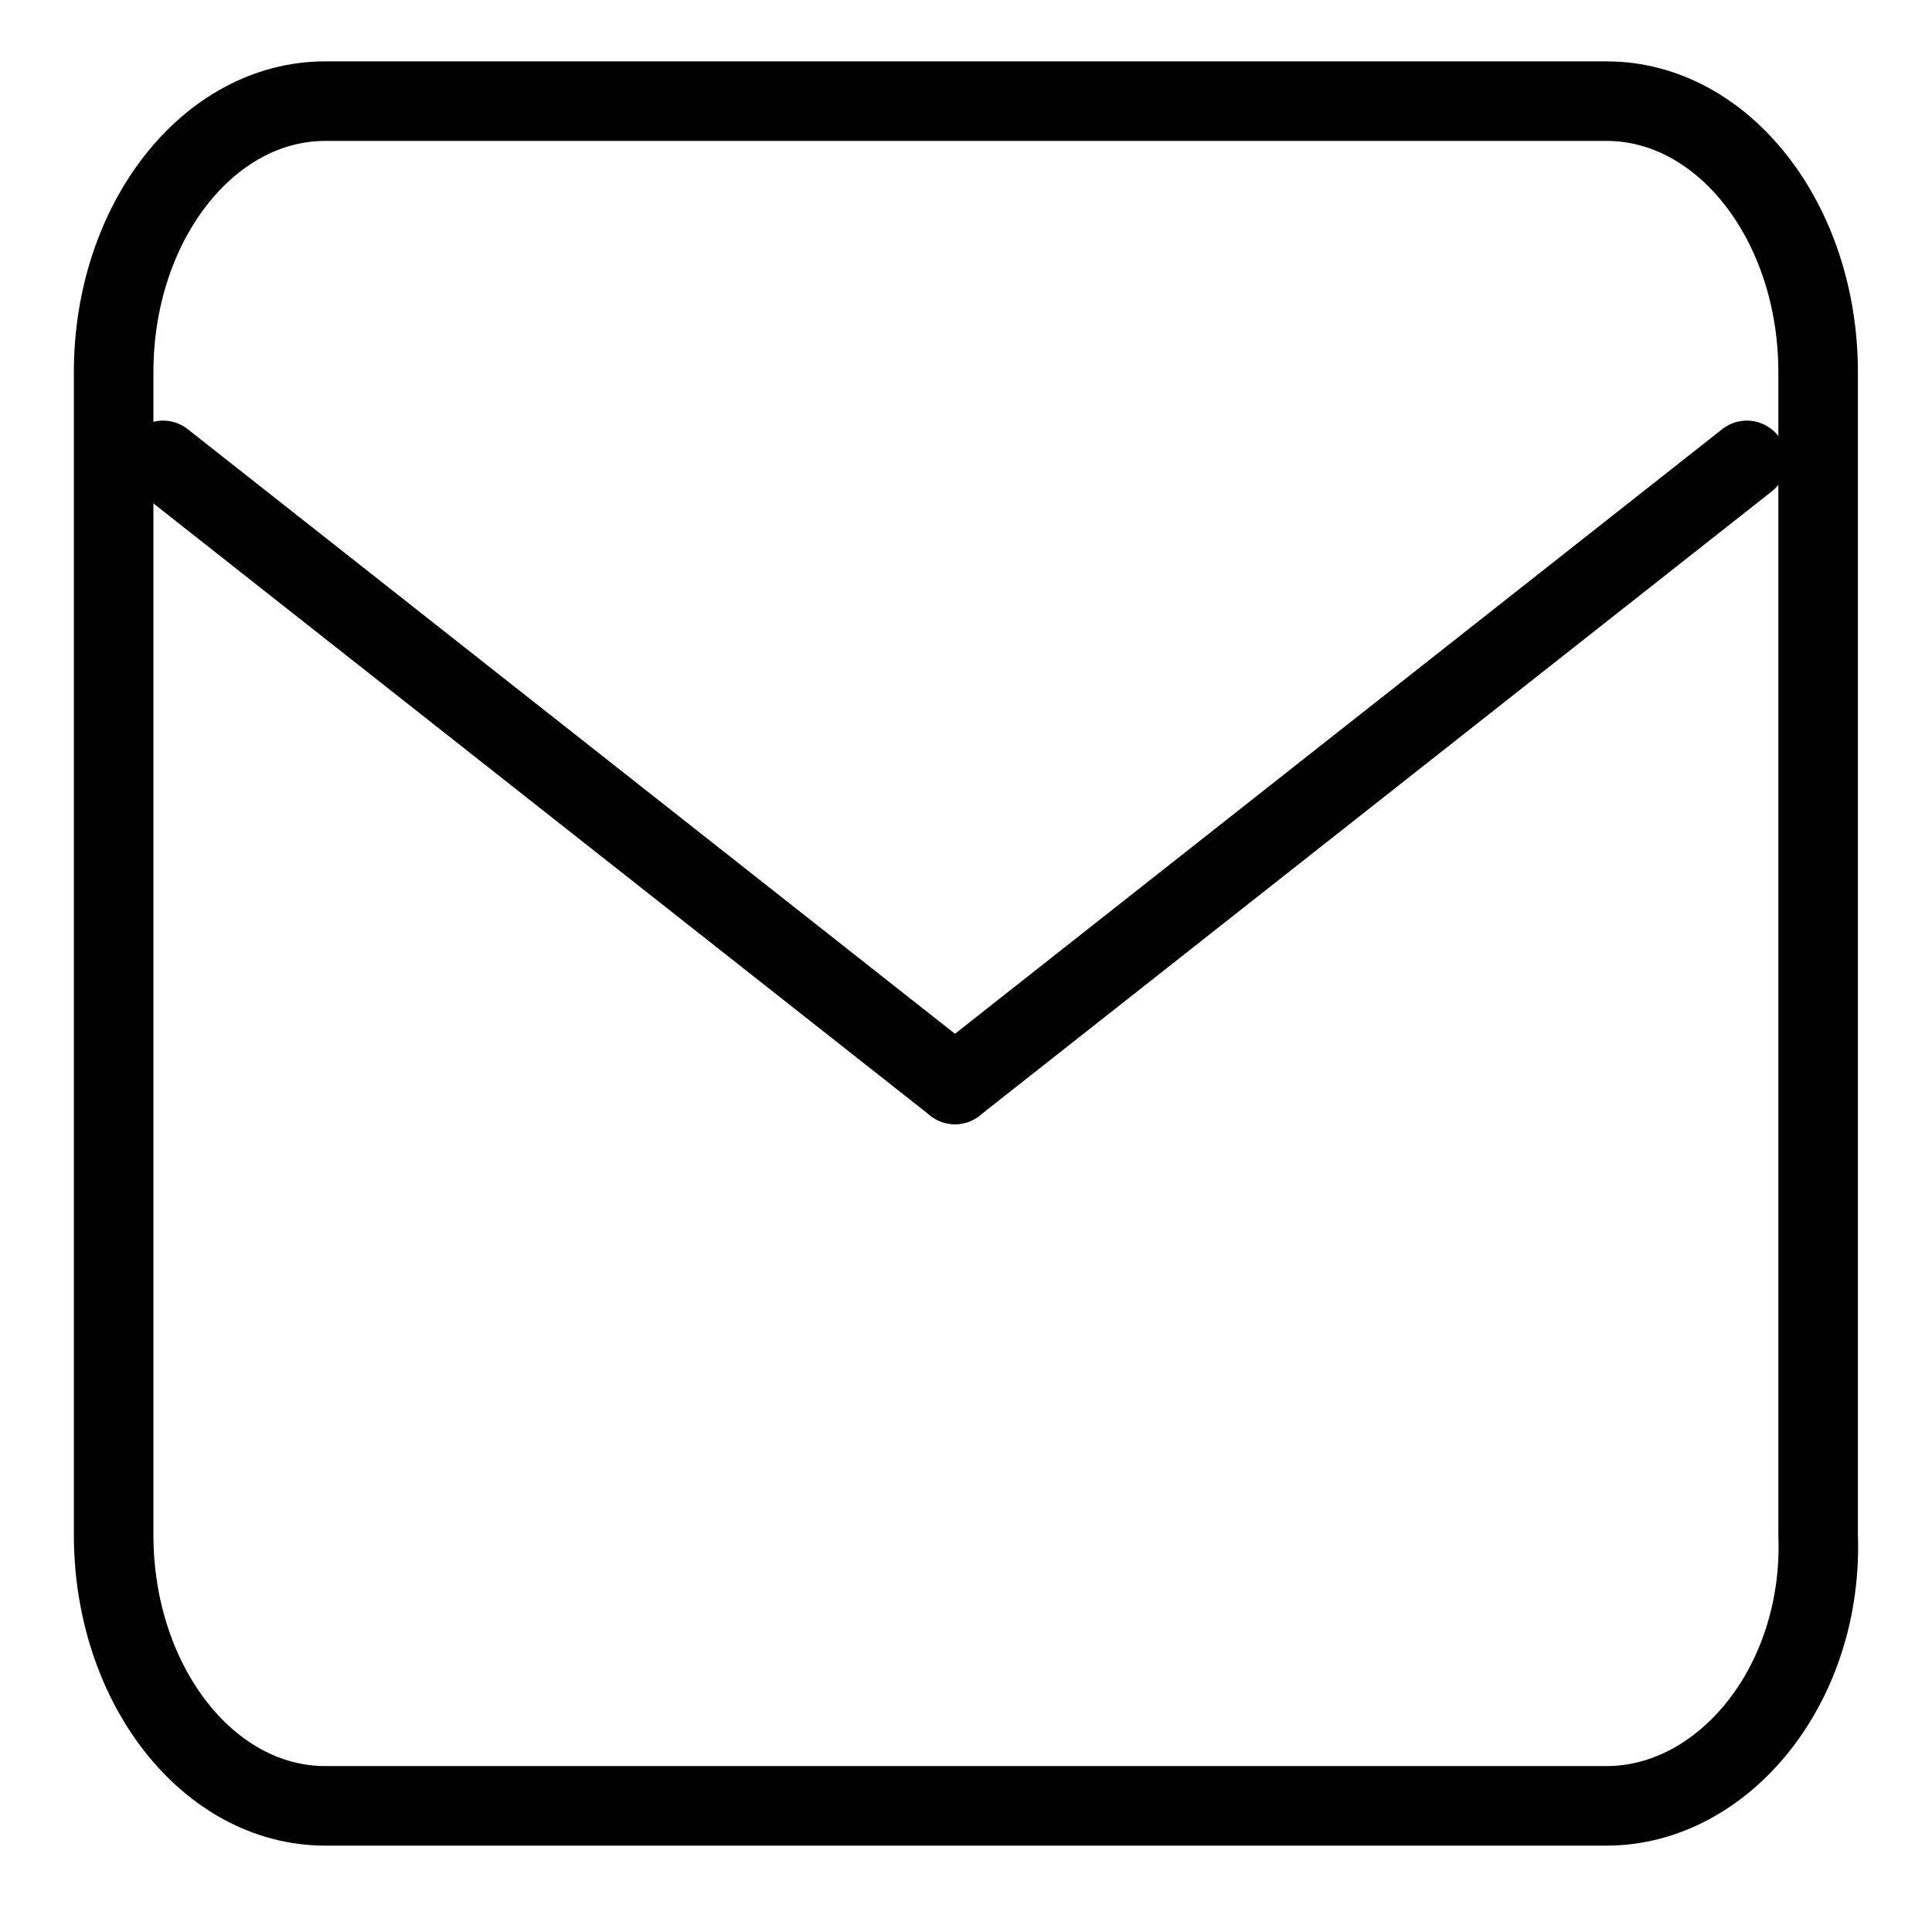
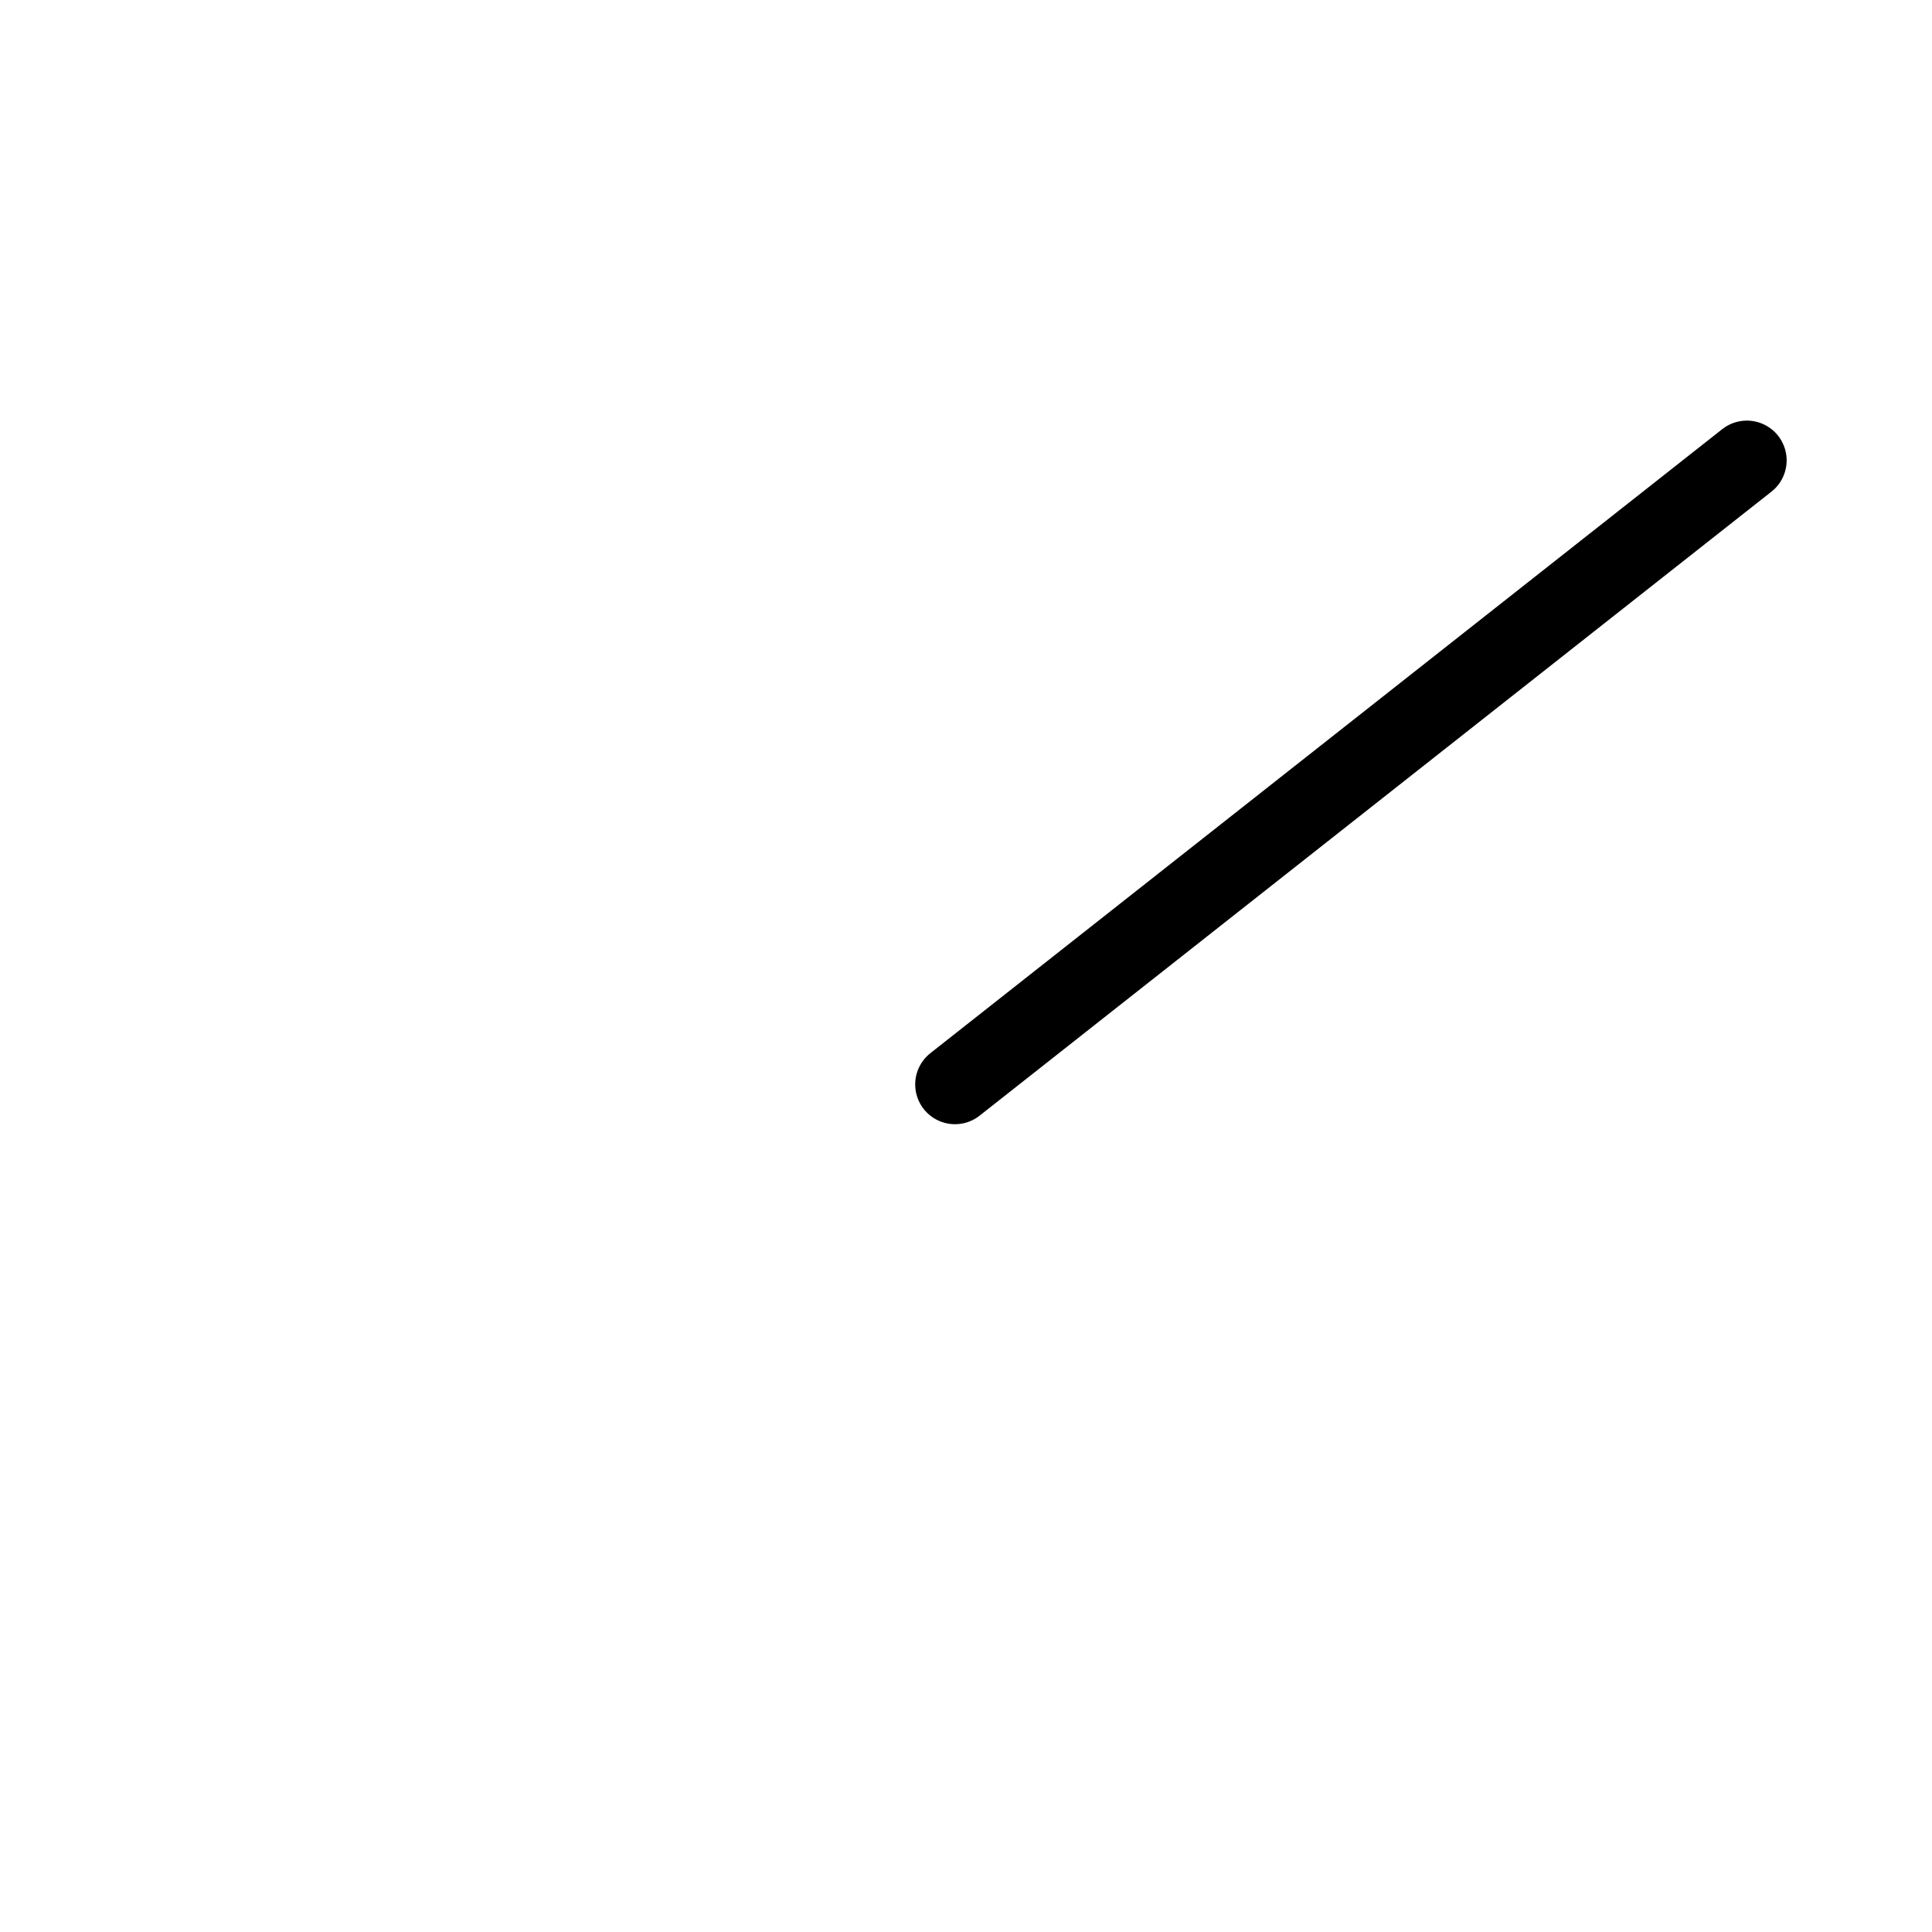
<svg xmlns="http://www.w3.org/2000/svg" width="17" height="17" viewBox="0 0 17 17" fill="none">
-   <path d="M14.136 15.89H2.862C1.833 15.89 1 14.823 1 13.505V3.275C1 1.957 1.833 0.89 2.862 0.89H14.136C15.165 0.89 15.998 1.957 15.998 3.275V13.505C16.047 14.823 15.165 15.89 14.136 15.89Z" stroke="black" stroke-width="0.7" stroke-miterlimit="10" stroke-linecap="round" />
-   <path d="M8.403 9.542L1.435 4.051" stroke="black" stroke-width="0.7" stroke-miterlimit="10" stroke-linecap="round" stroke-linejoin="round" />
  <path d="M15.371 4.051L8.403 9.542" stroke="black" stroke-width="0.7" stroke-miterlimit="10" stroke-linecap="round" stroke-linejoin="round" />
</svg>